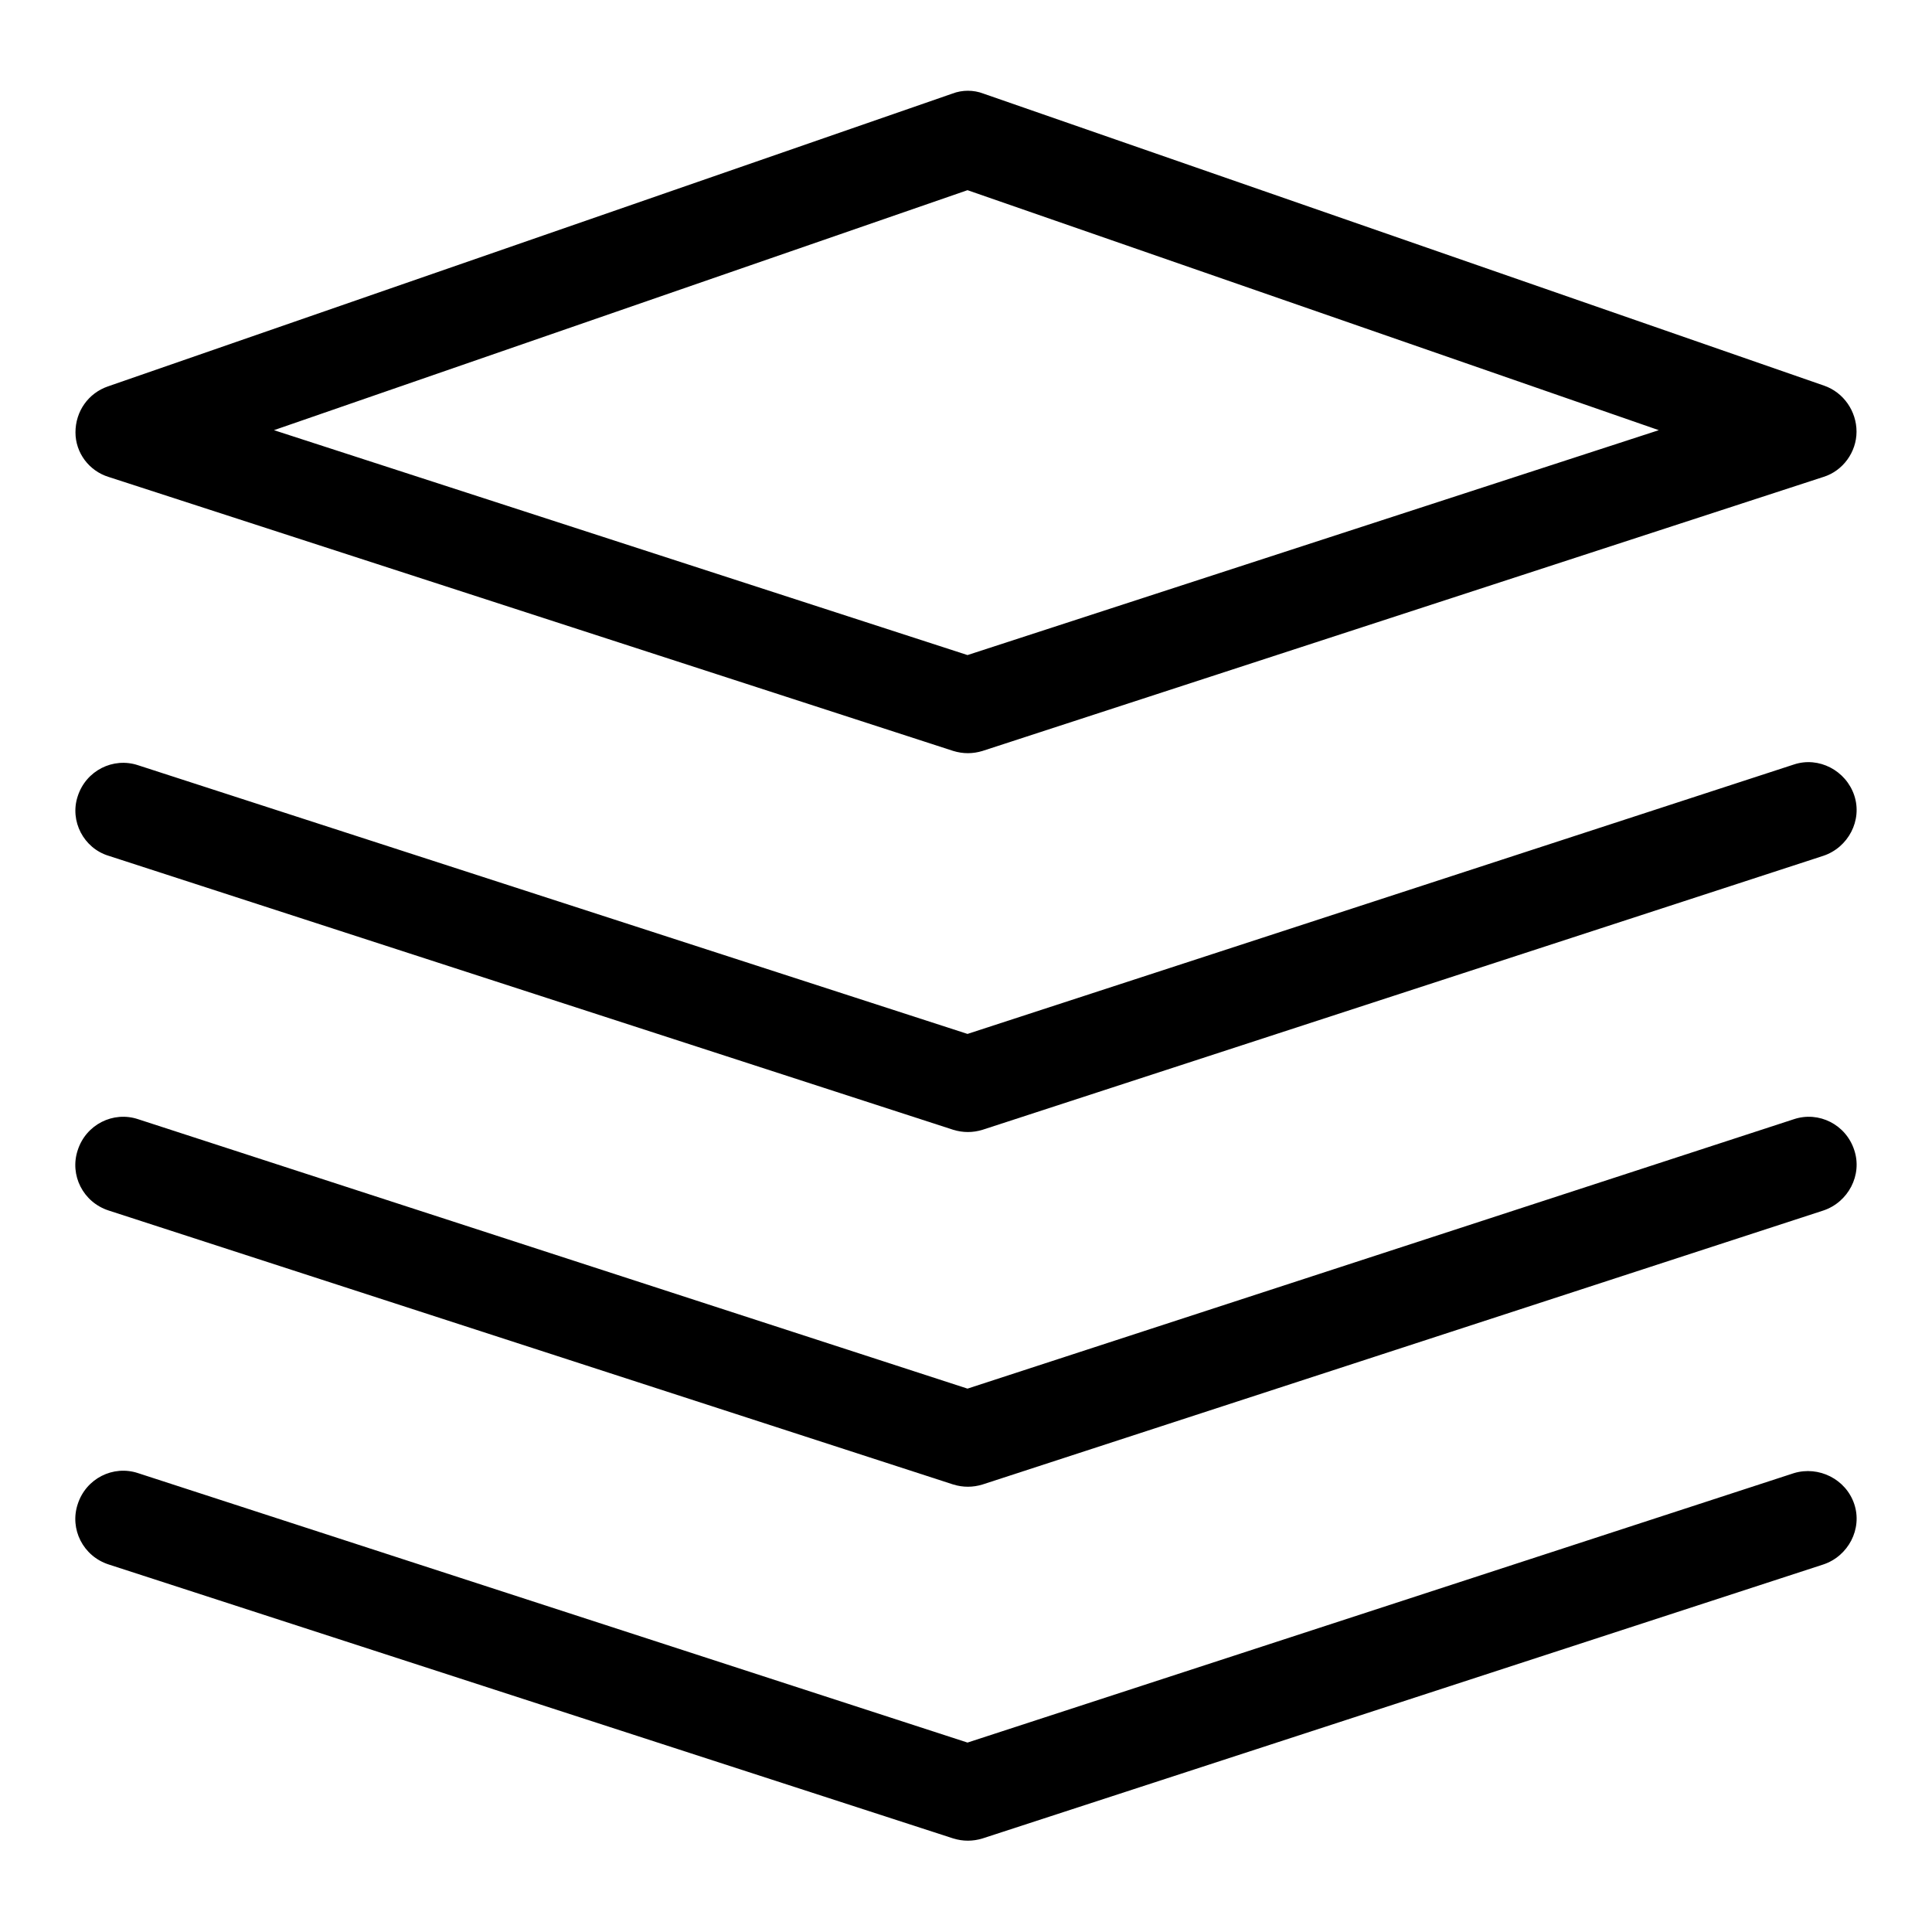
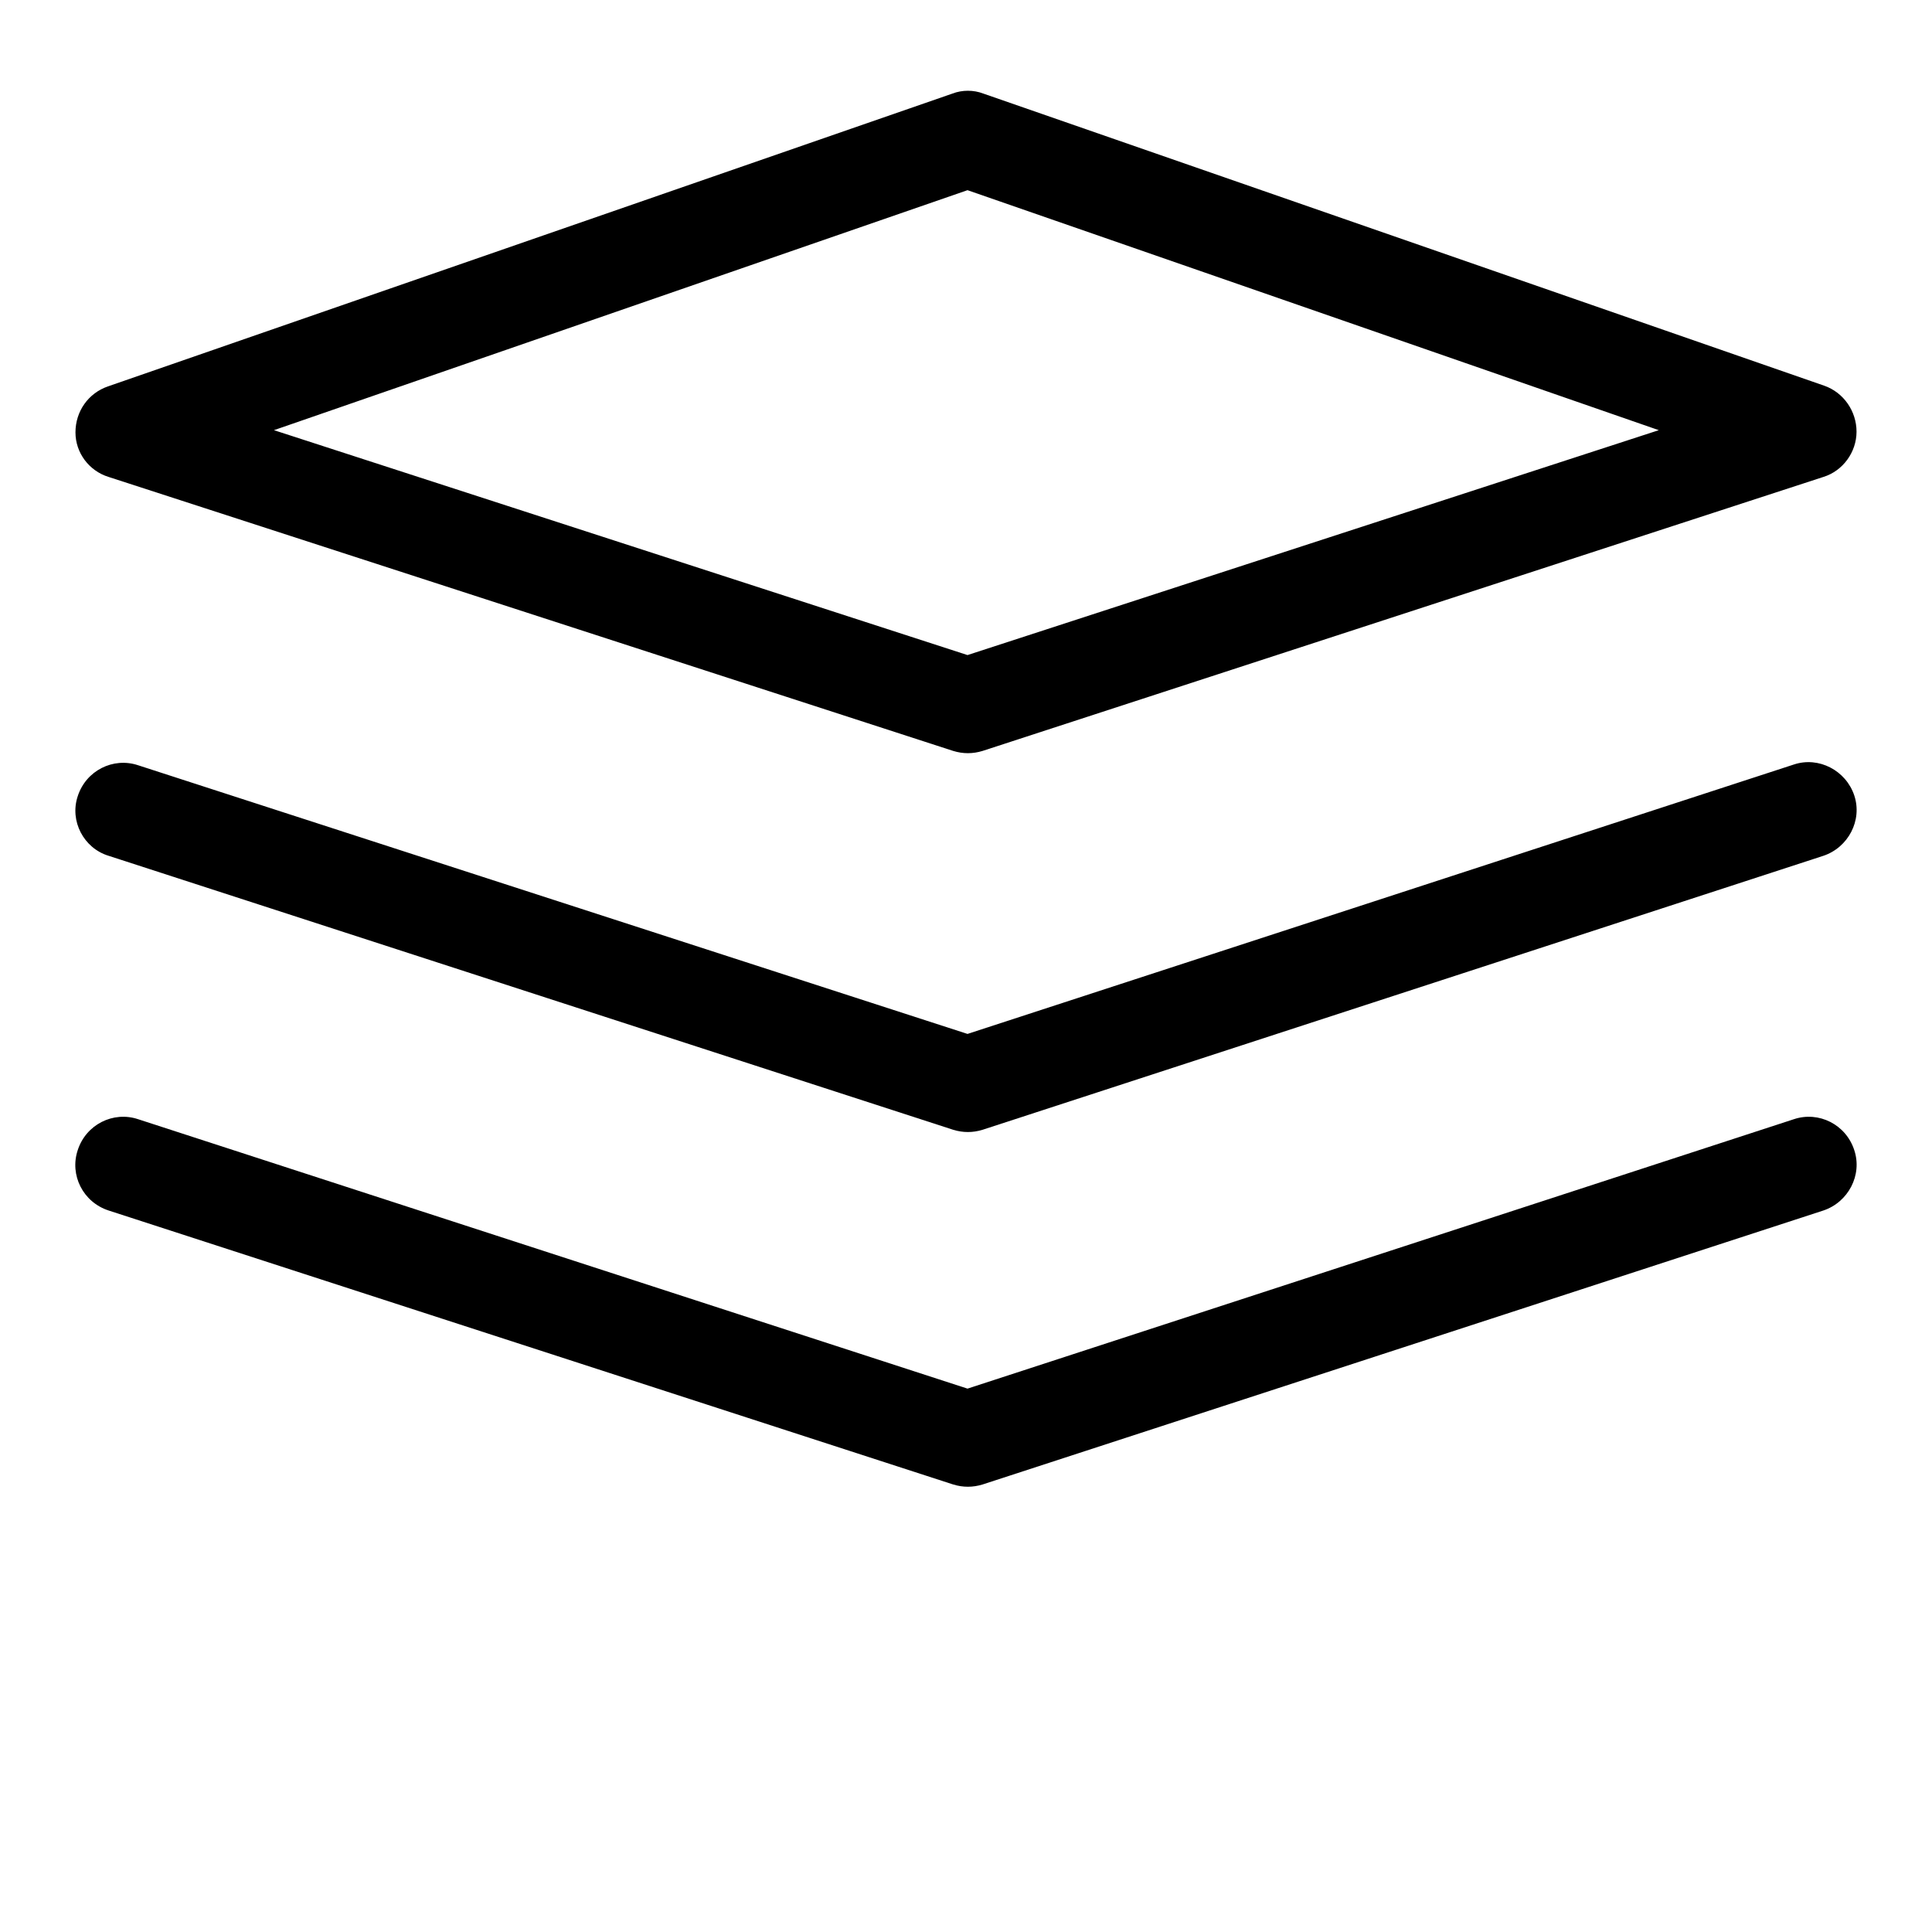
<svg xmlns="http://www.w3.org/2000/svg" version="1.1" x="0px" y="0px" viewBox="0 0 256 256" enable-background="new 0 0 256 256" xml:space="preserve">
  <g>
    <path fill="#000000" d="M14.4,63.2l111.9,36.3c1.3,0.4,2.6,0.4,3.9,0l111.4-36.3c2.6-0.8,4.4-3.3,4.4-6c0-2.7-1.7-5.2-4.3-6.1 L130.3,12.4c-1.3-0.5-2.8-0.5-4.1,0L14.3,51.2c-2.6,0.9-4.3,3.3-4.3,6.1C10,60,11.8,62.4,14.4,63.2z M128.2,25.2L219.8,57 l-91.6,29.8L36.3,57L128.2,25.2z M14.4,113.4l111.9,36.3c1.3,0.4,2.6,0.4,3.9,0l111.4-36.3c3.3-1.1,5.2-4.7,4.1-8 c-1.1-3.3-4.7-5.2-8-4.1L128.2,137L18.3,101.4c-3.3-1.1-6.9,0.7-8,4.1C9.2,108.8,11.1,112.4,14.4,113.4L14.4,113.4z" />
    <path fill="#000000" d="M237.7,148.3L128.2,184L18.3,148.3c-3.3-1.1-6.9,0.7-8,4.1c-1.1,3.3,0.7,6.9,4.1,8l111.9,36.3 c1.3,0.4,2.6,0.4,3.9,0l111.4-36.3c3.3-1.1,5.2-4.7,4.1-8C244.6,149,241,147.2,237.7,148.3L237.7,148.3z" />
-     <path fill="#000000" d="M237.7,195.2l-109.5,35.7L18.3,195.2c-3.3-1.1-6.9,0.7-8,4.1c-1.1,3.3,0.7,6.9,4.1,8l111.9,36.3 c1.3,0.4,2.6,0.4,3.9,0l111.4-36.3c3.3-1.1,5.2-4.7,4.1-8C244.6,196,241,194.2,237.7,195.2L237.7,195.2z" />
  </g>
</svg>